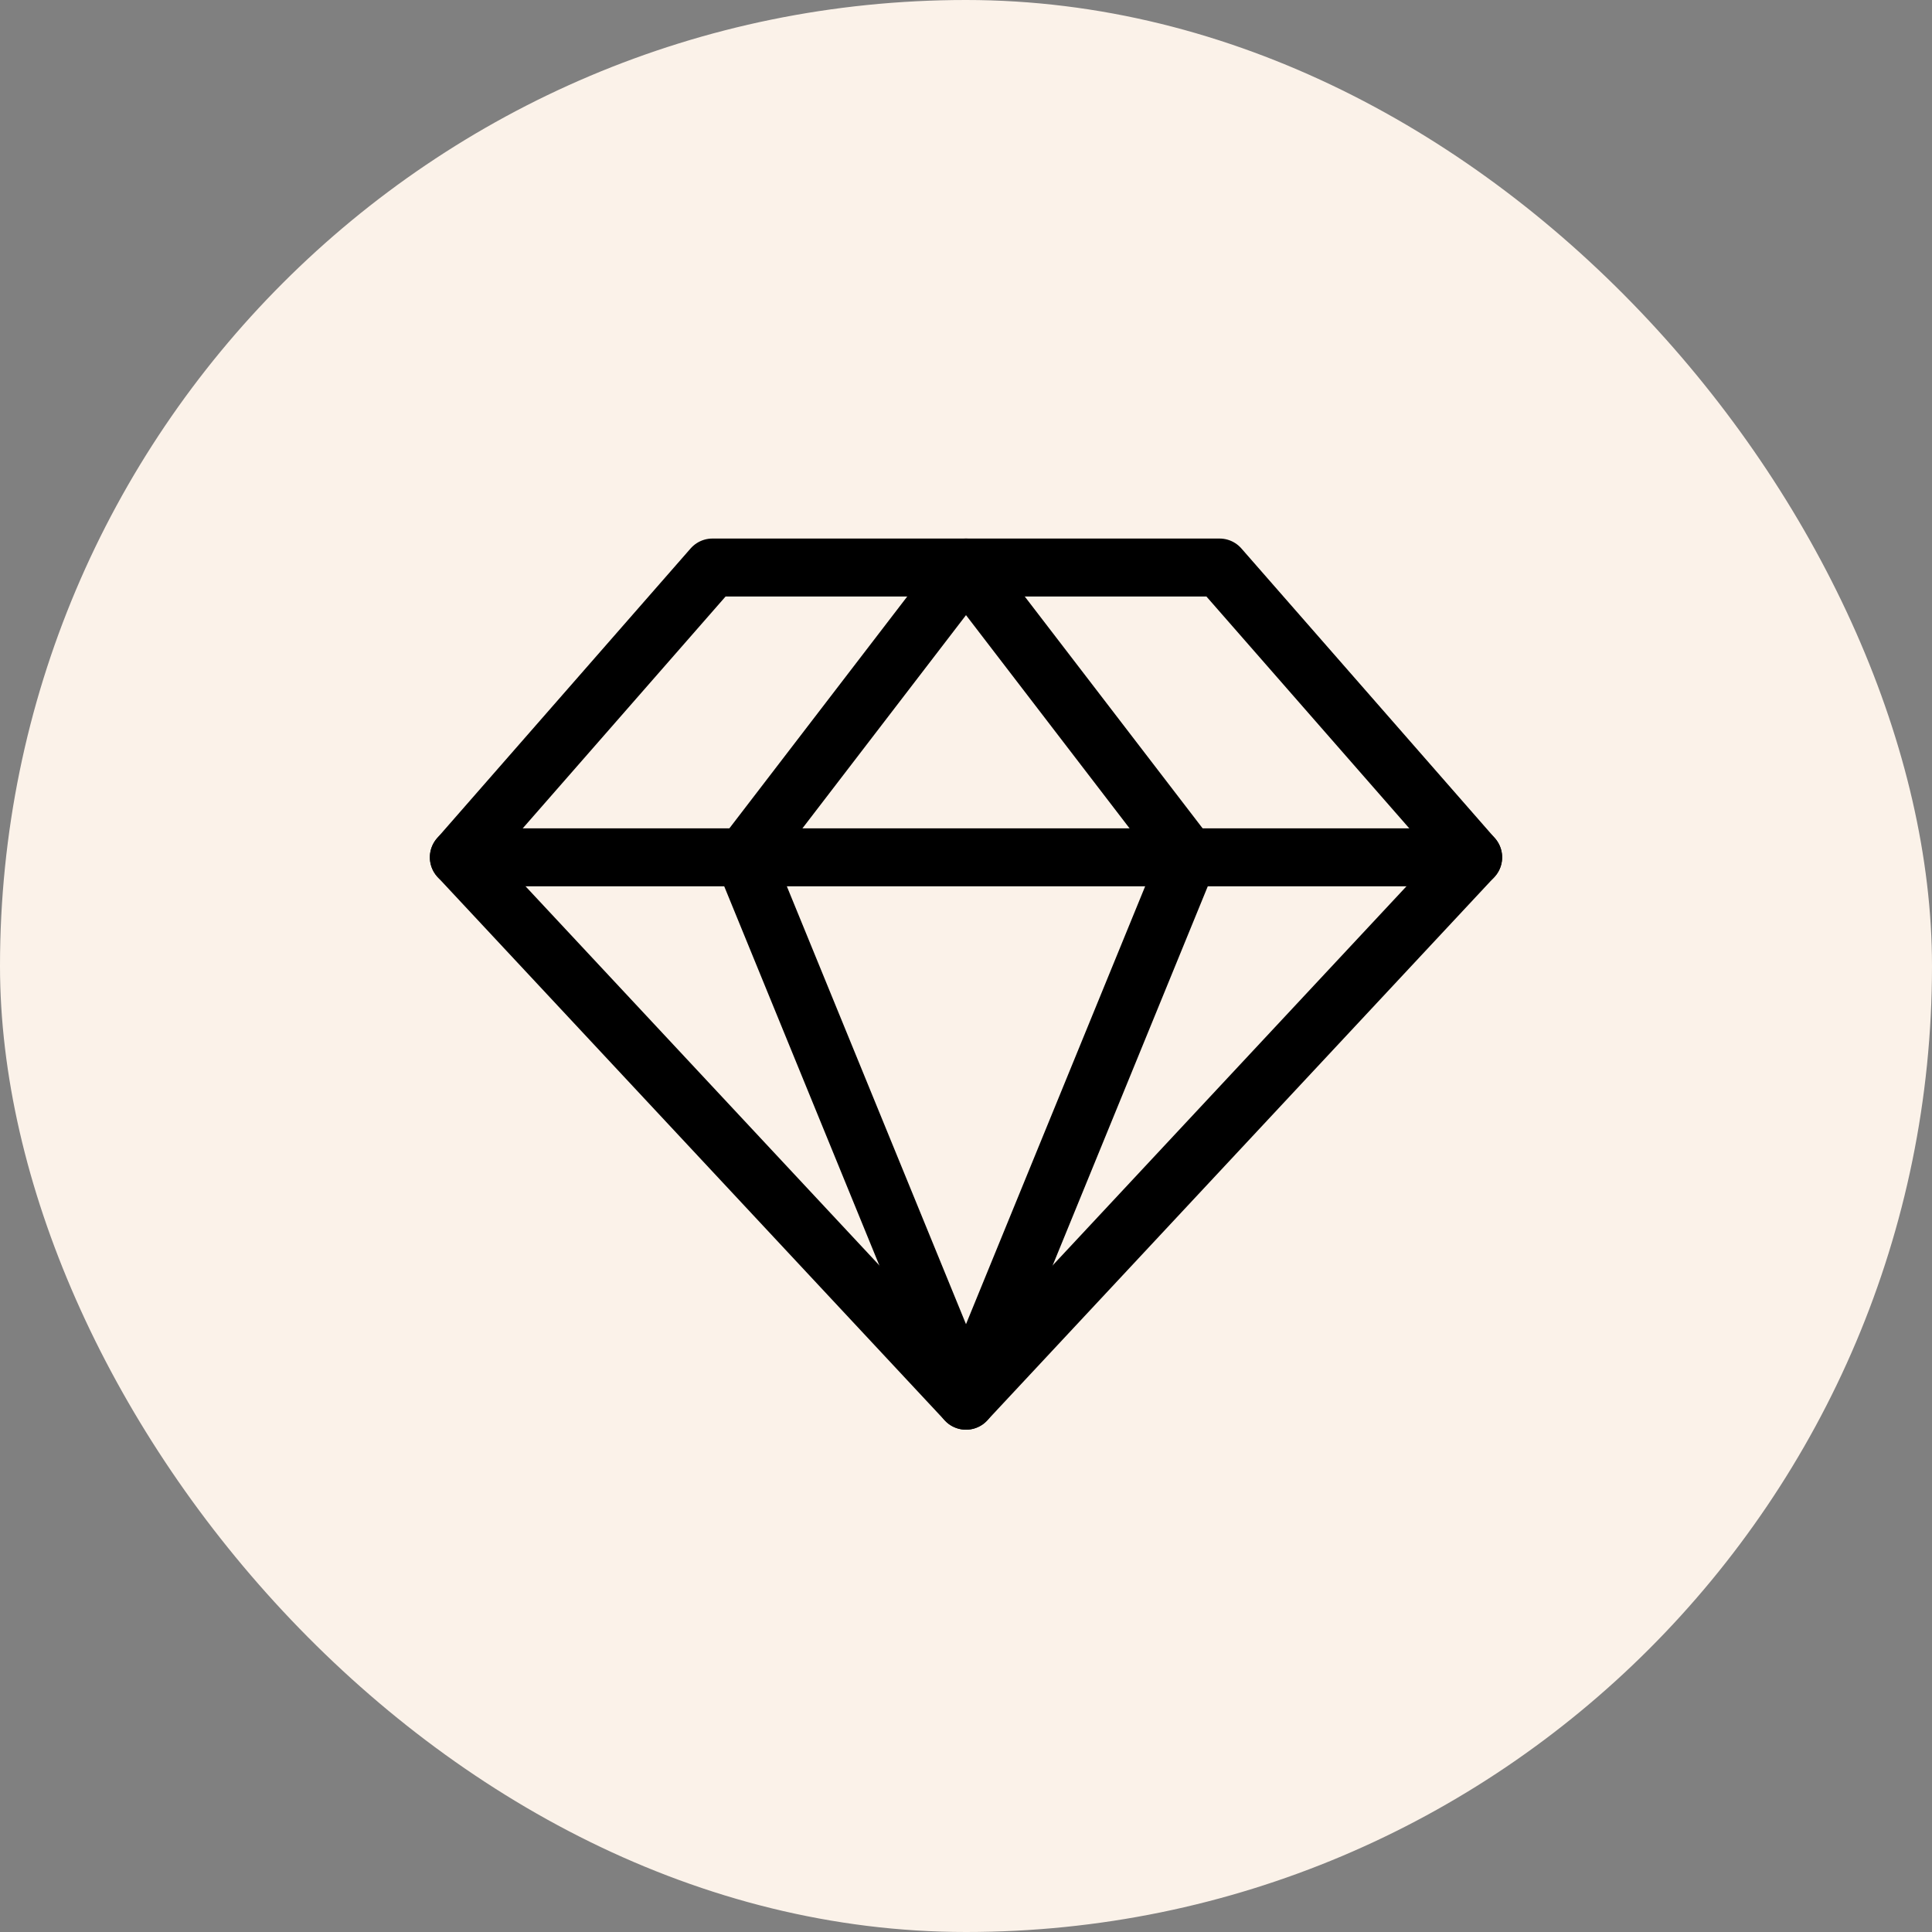
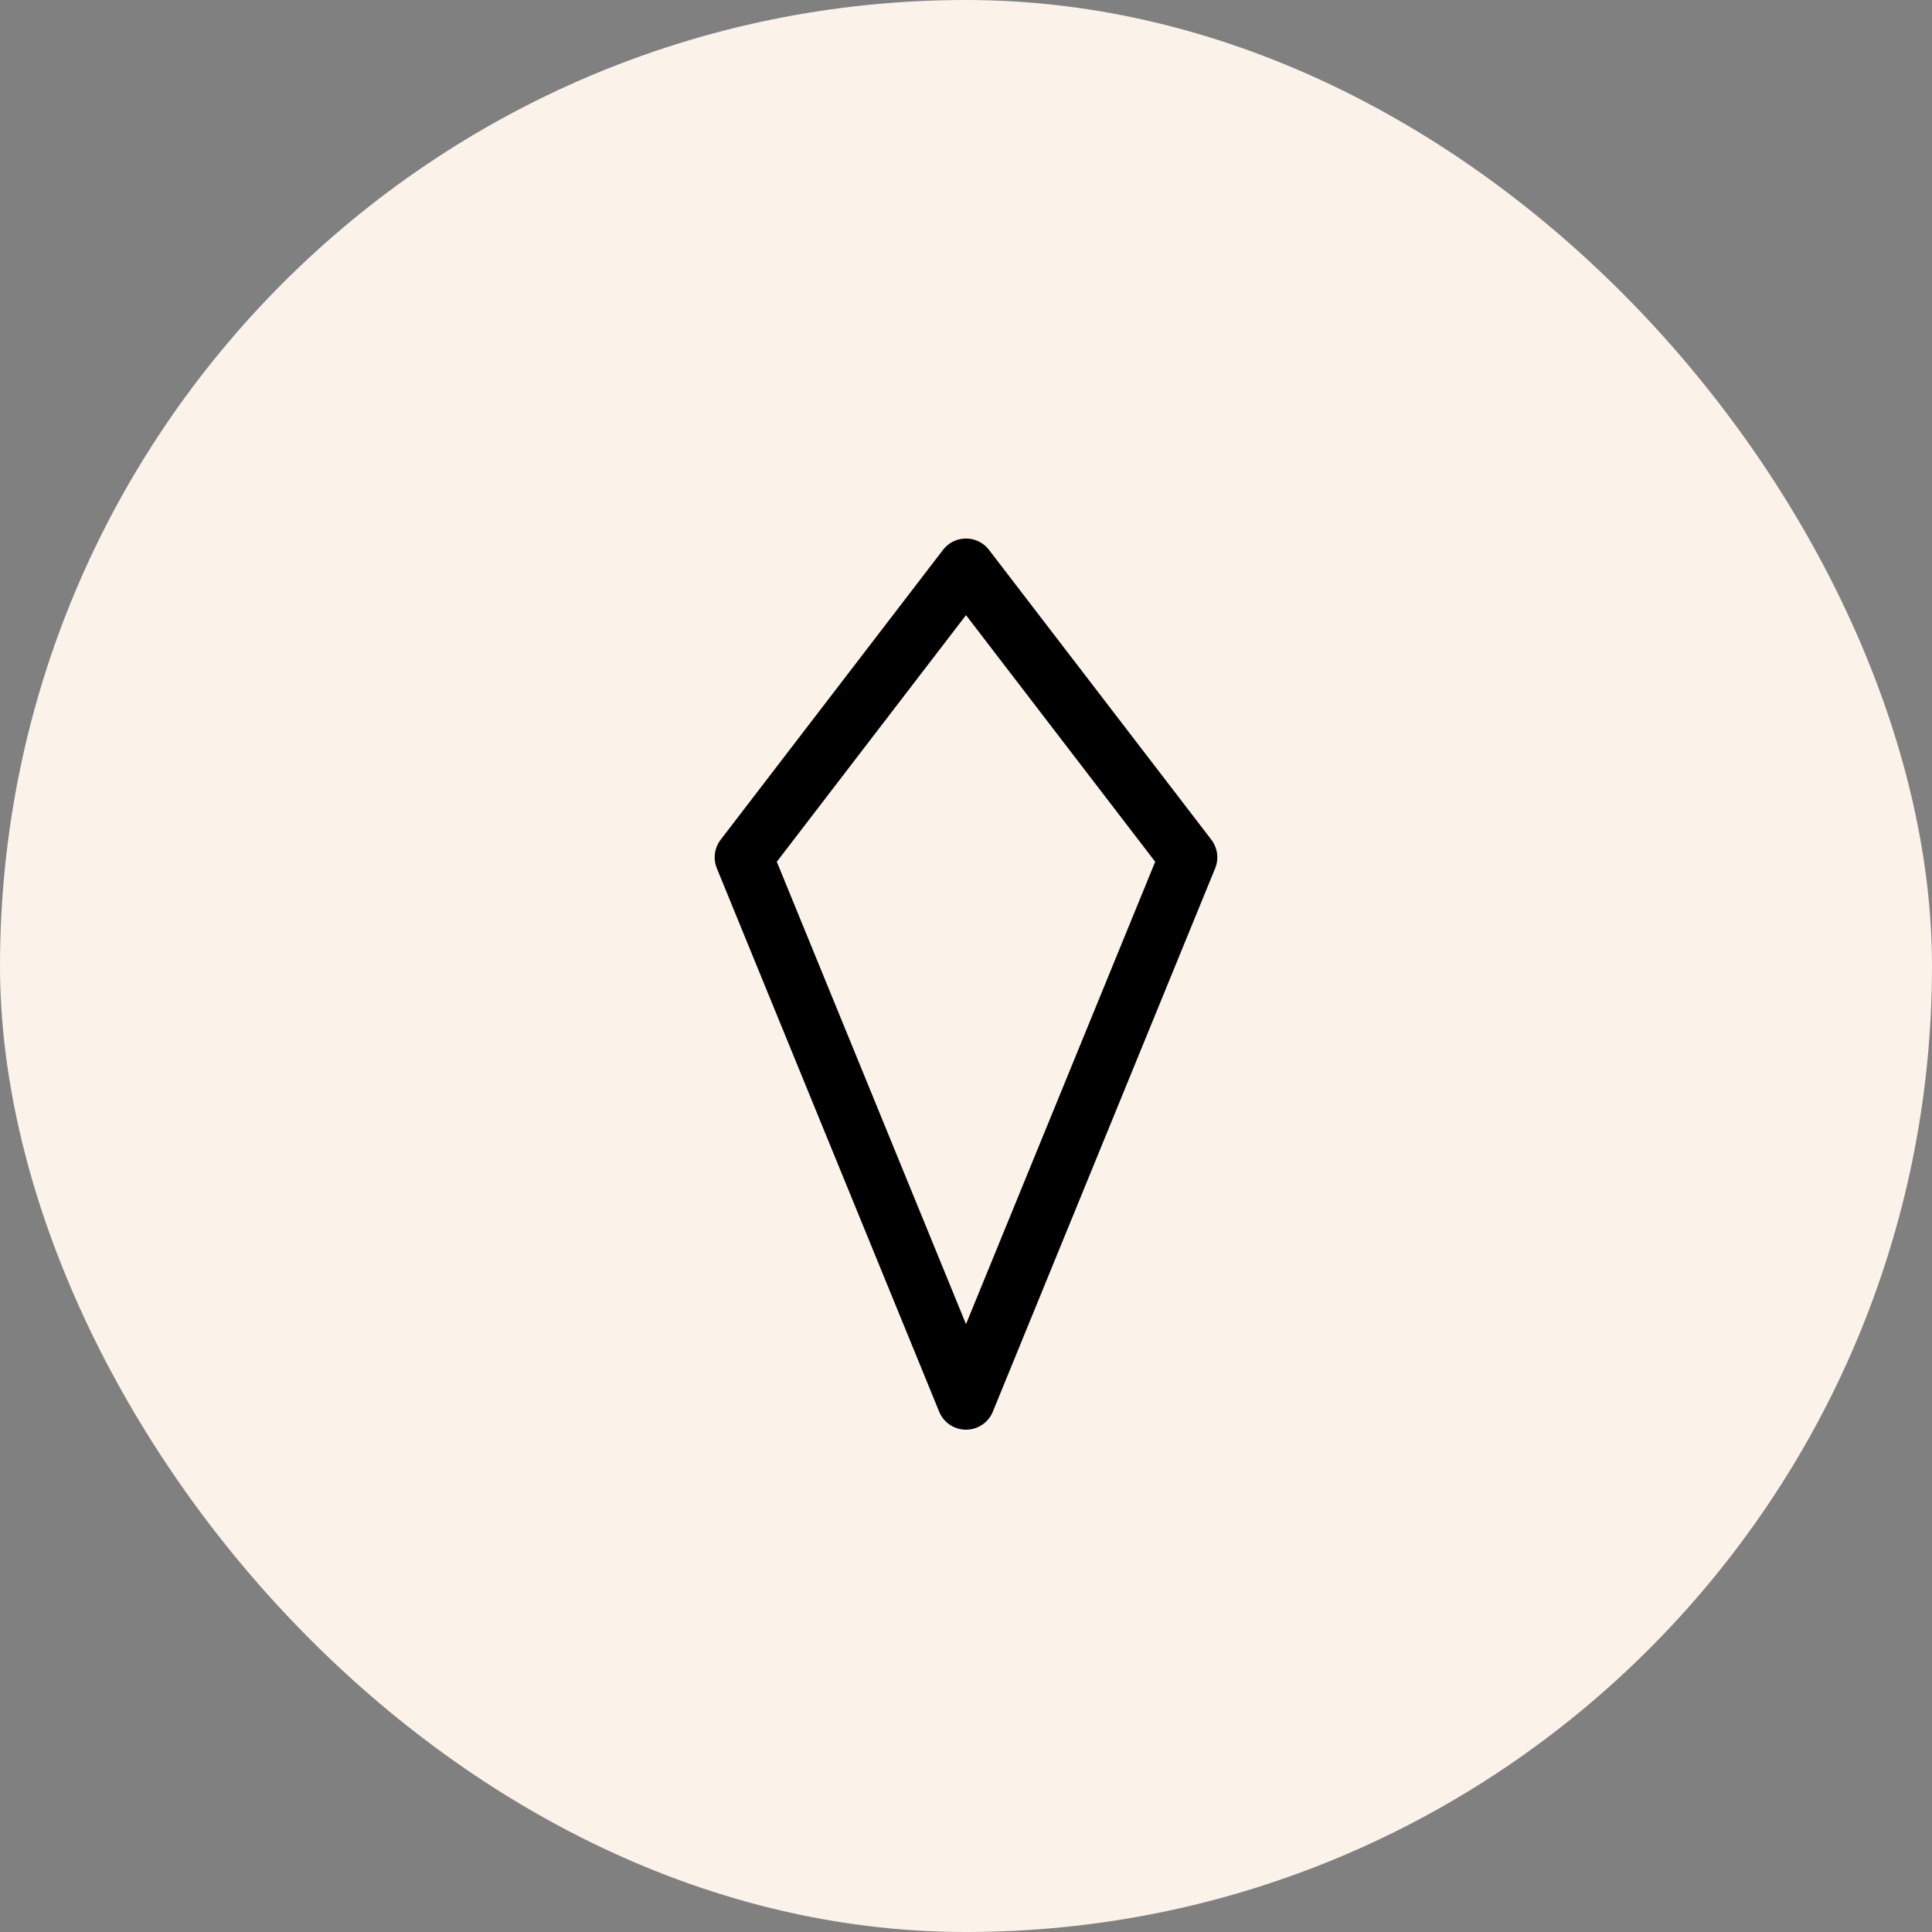
<svg xmlns="http://www.w3.org/2000/svg" width="40" height="40" viewBox="0 0 40 40" fill="none">
  <rect x="0" y="0" width="40" height="40" fill="#808080" stroke="none" />
  <rect width="40" height="40" rx="20" fill="#FBF2E9" />
-   <path d="M14.75 11.75H25.25L30.5 17.75L20 29L9.5 17.75L14.75 11.75Z" stroke="black" stroke-width="1.2" stroke-linecap="round" stroke-linejoin="round" />
  <path d="M24.603 17.75L20 29L15.397 17.75L20 11.75L24.603 17.75Z" stroke="black" stroke-width="1.2" stroke-linecap="round" stroke-linejoin="round" />
-   <path d="M9.5 17.75H30.5" stroke="black" stroke-width="1.2" stroke-linecap="round" stroke-linejoin="round" />
</svg>